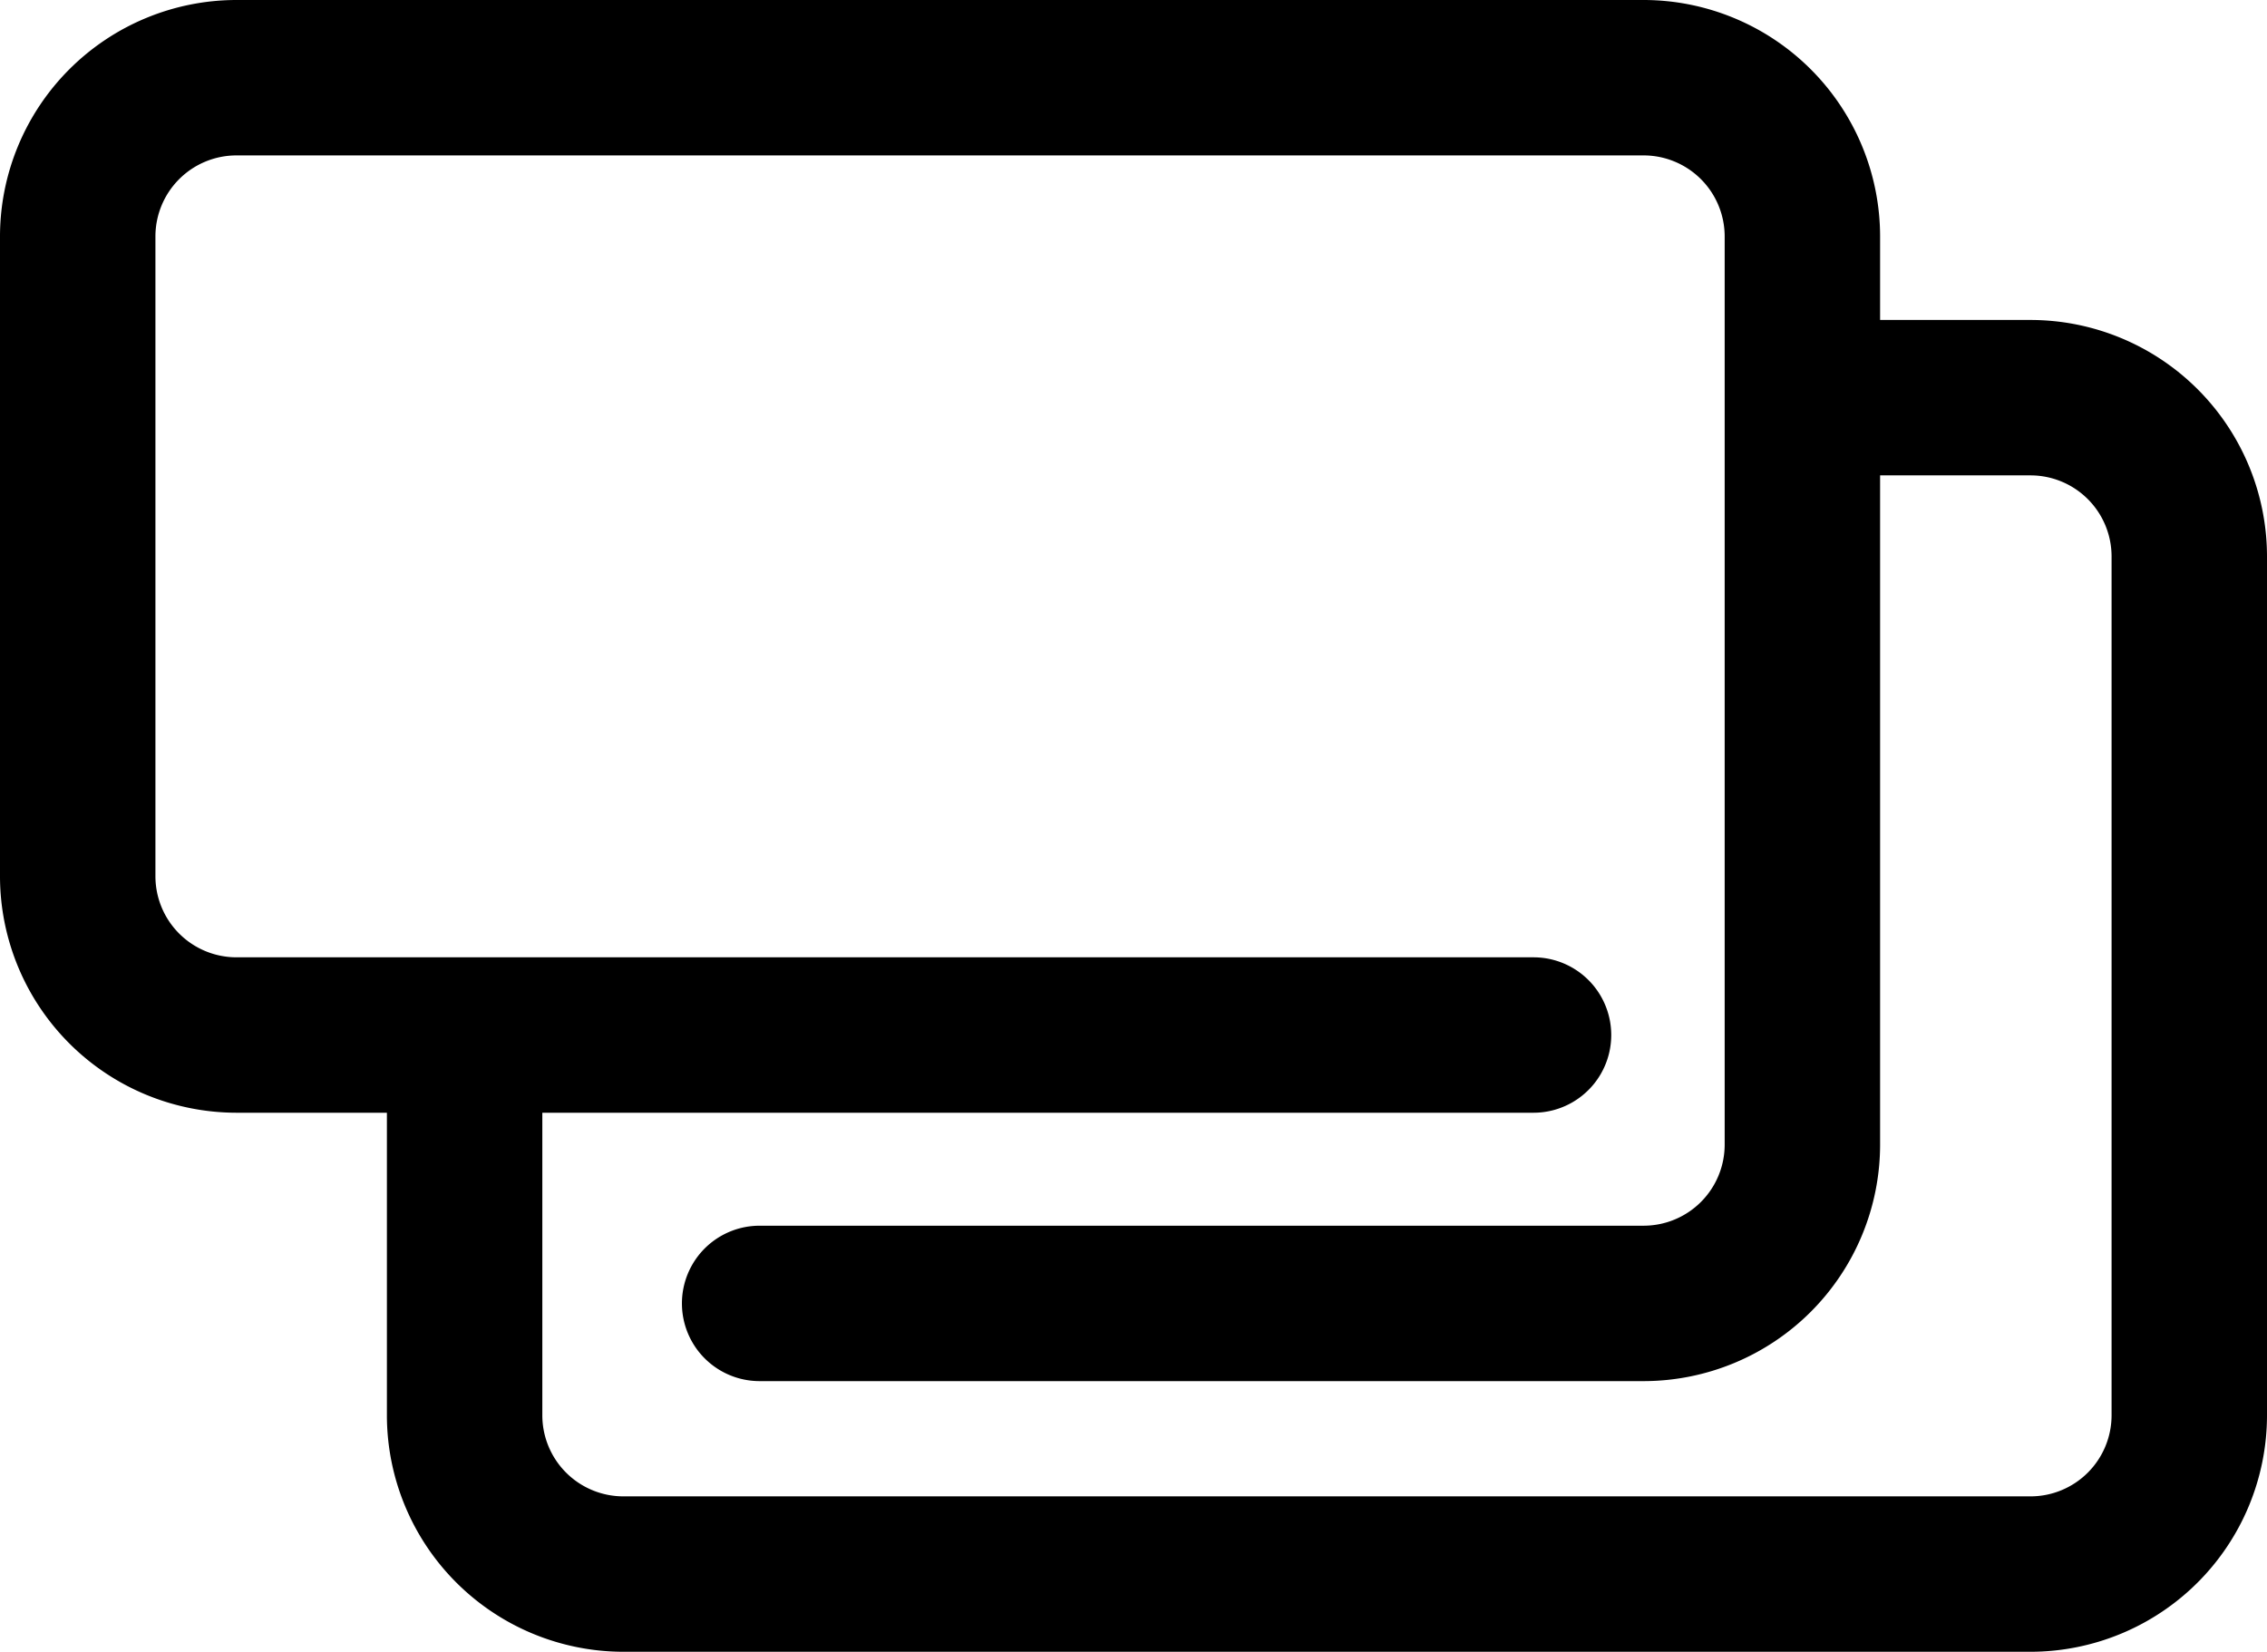
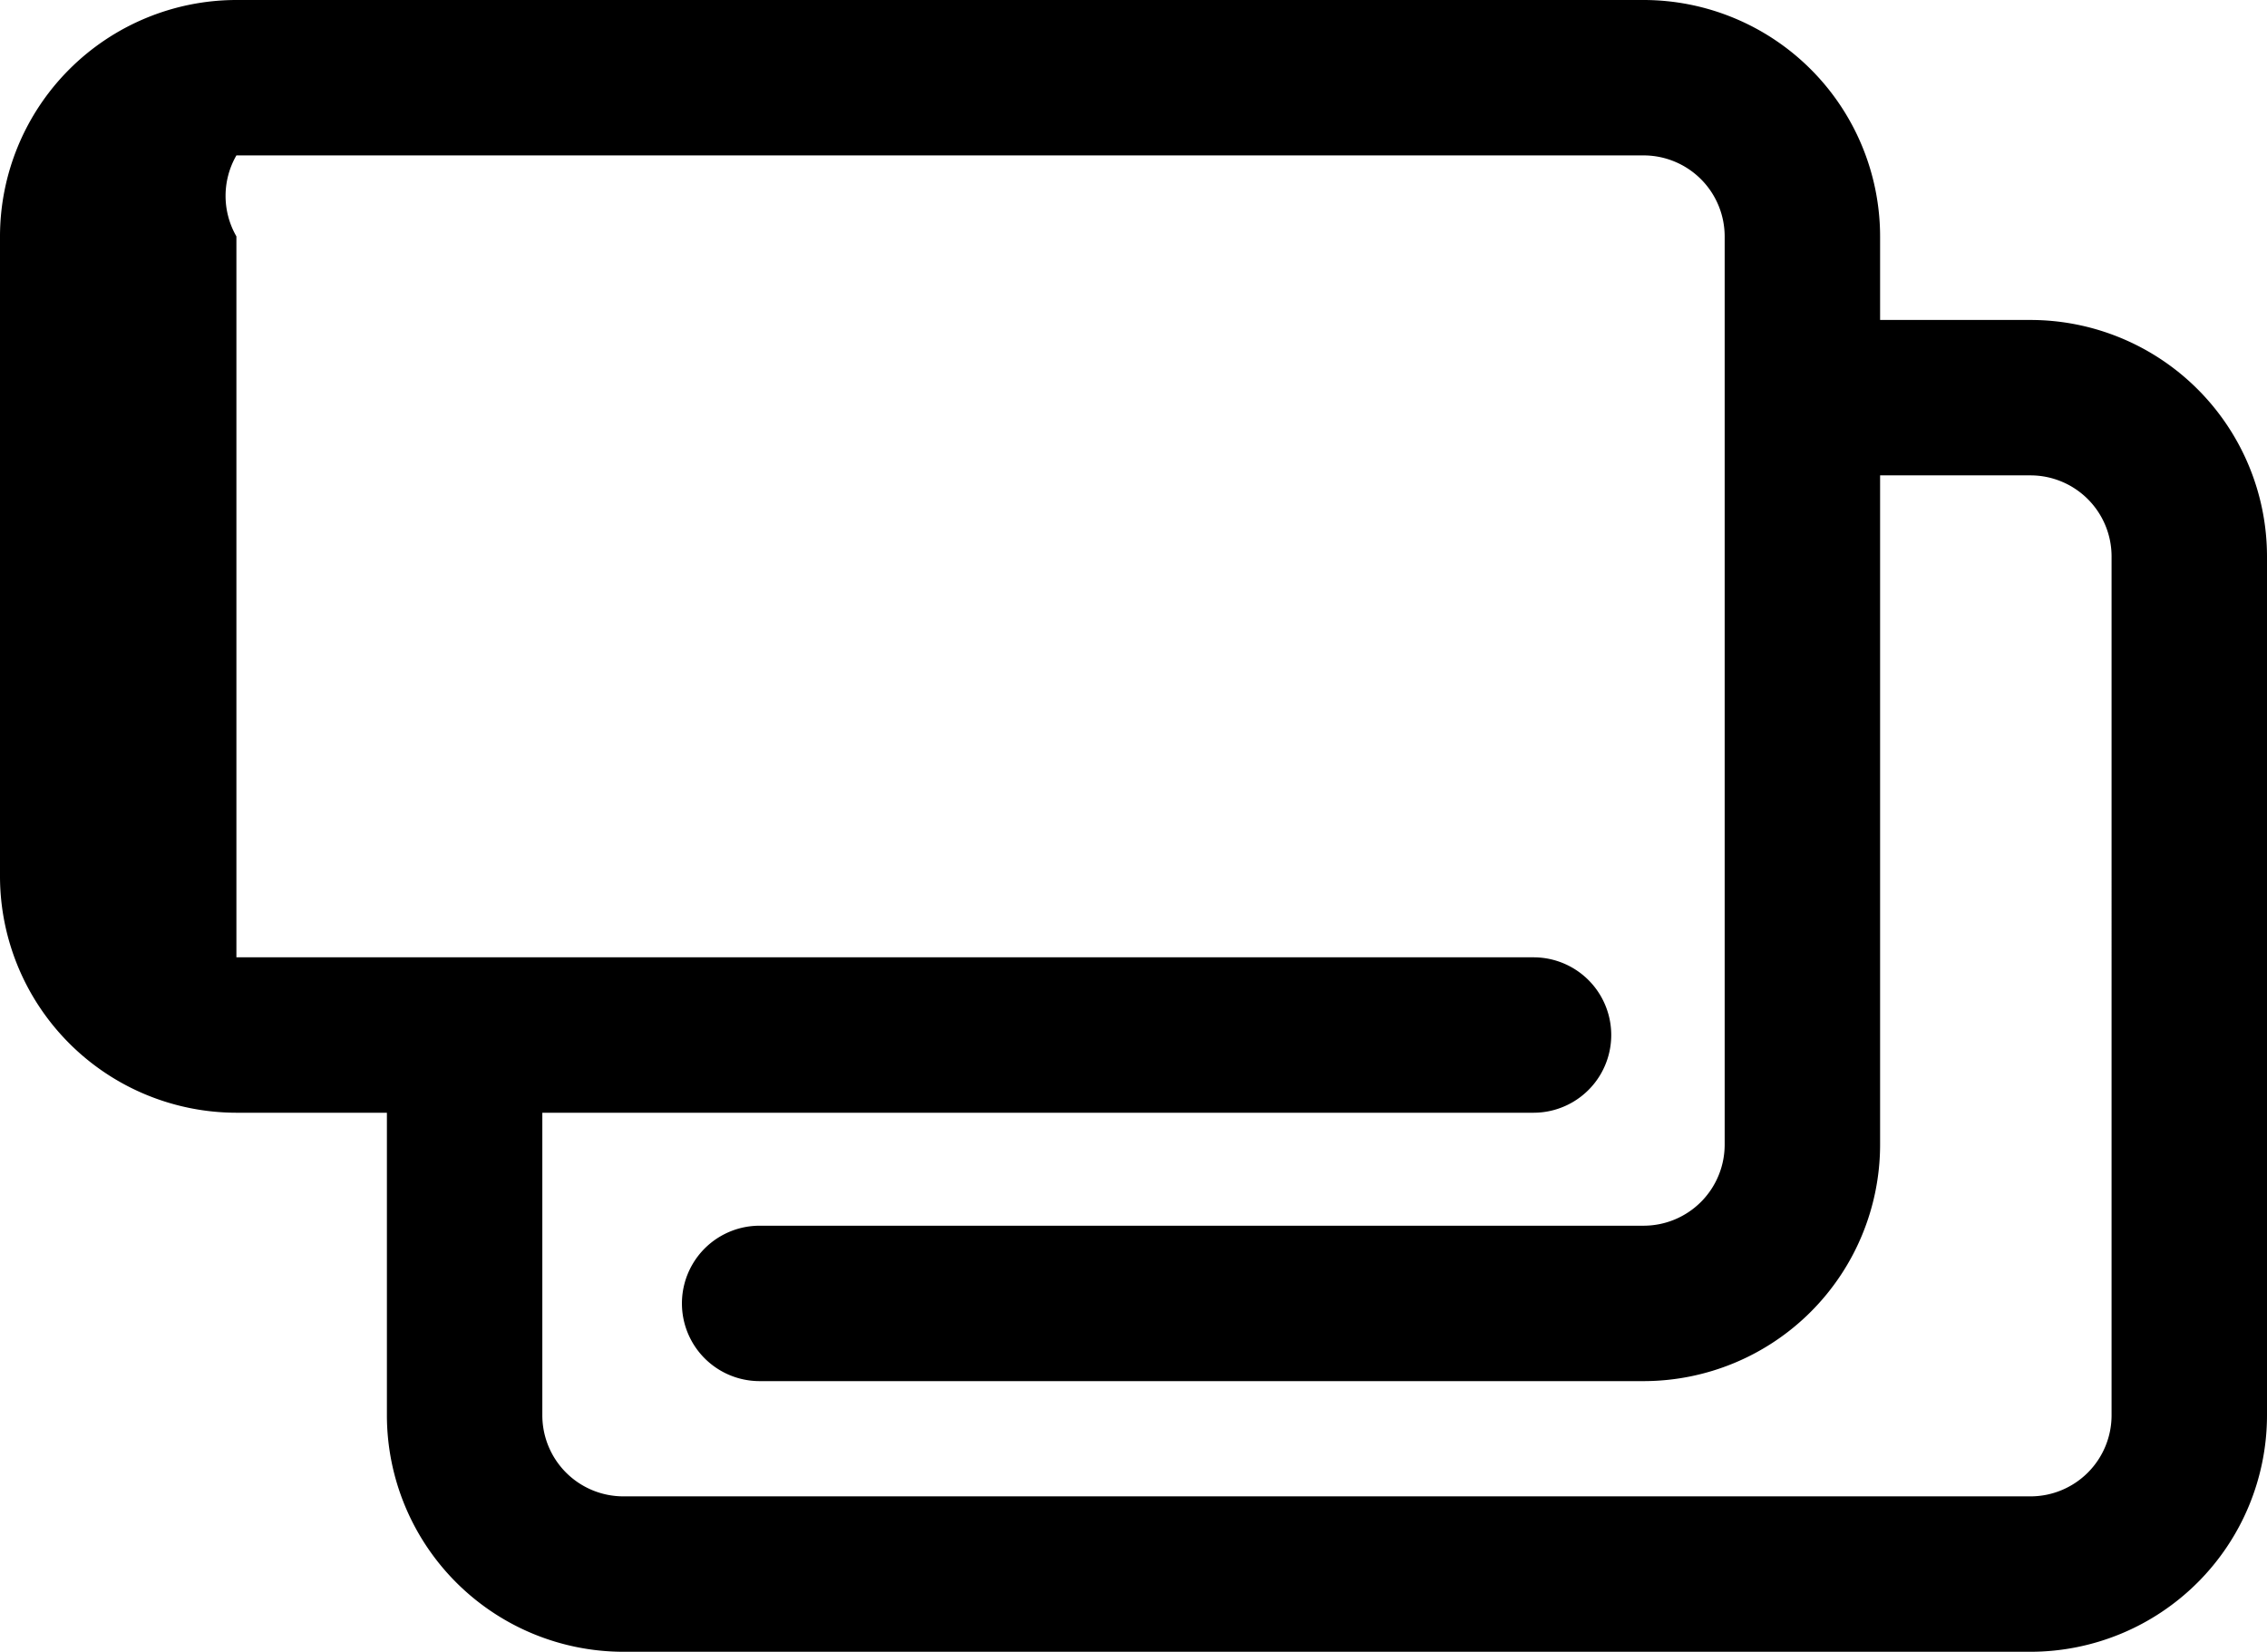
<svg xmlns="http://www.w3.org/2000/svg" viewBox="0 0 570 415.36">
  <g id="レイヤー_2" data-name="レイヤー 2">
    <g id="contents">
-       <path d="M510.56,80.46H472.72v-21A59.51,59.51,0,0,0,413.28,0H59.44A59.51,59.51,0,0,0,0,59.44V220.37a59.51,59.51,0,0,0,59.44,59.44H97.28v76.11a59.51,59.51,0,0,0,59.44,59.44H510.56A59.51,59.51,0,0,0,570,355.92v-216A59.51,59.51,0,0,0,510.56,80.46Zm20.36,275.46a20.39,20.39,0,0,1-20.36,20.36H156.72a20.39,20.39,0,0,1-20.36-20.36V279.81H385.58a19.54,19.54,0,1,0,0-39.08H59.44a20.39,20.39,0,0,1-20.36-20.36V59.44A20.38,20.38,0,0,1,59.44,39.08H413.28a20.39,20.39,0,0,1,20.36,20.36V287.86a20.39,20.39,0,0,1-20.36,20.36H191a19.54,19.54,0,0,0,0,39.08H413.28a59.51,59.51,0,0,0,59.44-59.44V119.54h37.84a20.39,20.39,0,0,1,20.36,20.36Z" />
+       <path d="M510.56,80.46H472.72v-21A59.51,59.51,0,0,0,413.28,0H59.44A59.51,59.51,0,0,0,0,59.44V220.37a59.51,59.51,0,0,0,59.44,59.44H97.28v76.11a59.51,59.51,0,0,0,59.44,59.44H510.56A59.51,59.51,0,0,0,570,355.92v-216A59.51,59.51,0,0,0,510.56,80.46Zm20.36,275.46a20.39,20.39,0,0,1-20.36,20.36H156.72a20.39,20.39,0,0,1-20.36-20.36V279.81H385.58a19.54,19.54,0,1,0,0-39.08H59.44V59.44A20.38,20.38,0,0,1,59.44,39.08H413.28a20.39,20.39,0,0,1,20.36,20.36V287.86a20.39,20.39,0,0,1-20.36,20.36H191a19.54,19.54,0,0,0,0,39.08H413.28a59.51,59.51,0,0,0,59.44-59.44V119.54h37.84a20.39,20.39,0,0,1,20.36,20.36Z" />
    </g>
  </g>
</svg>